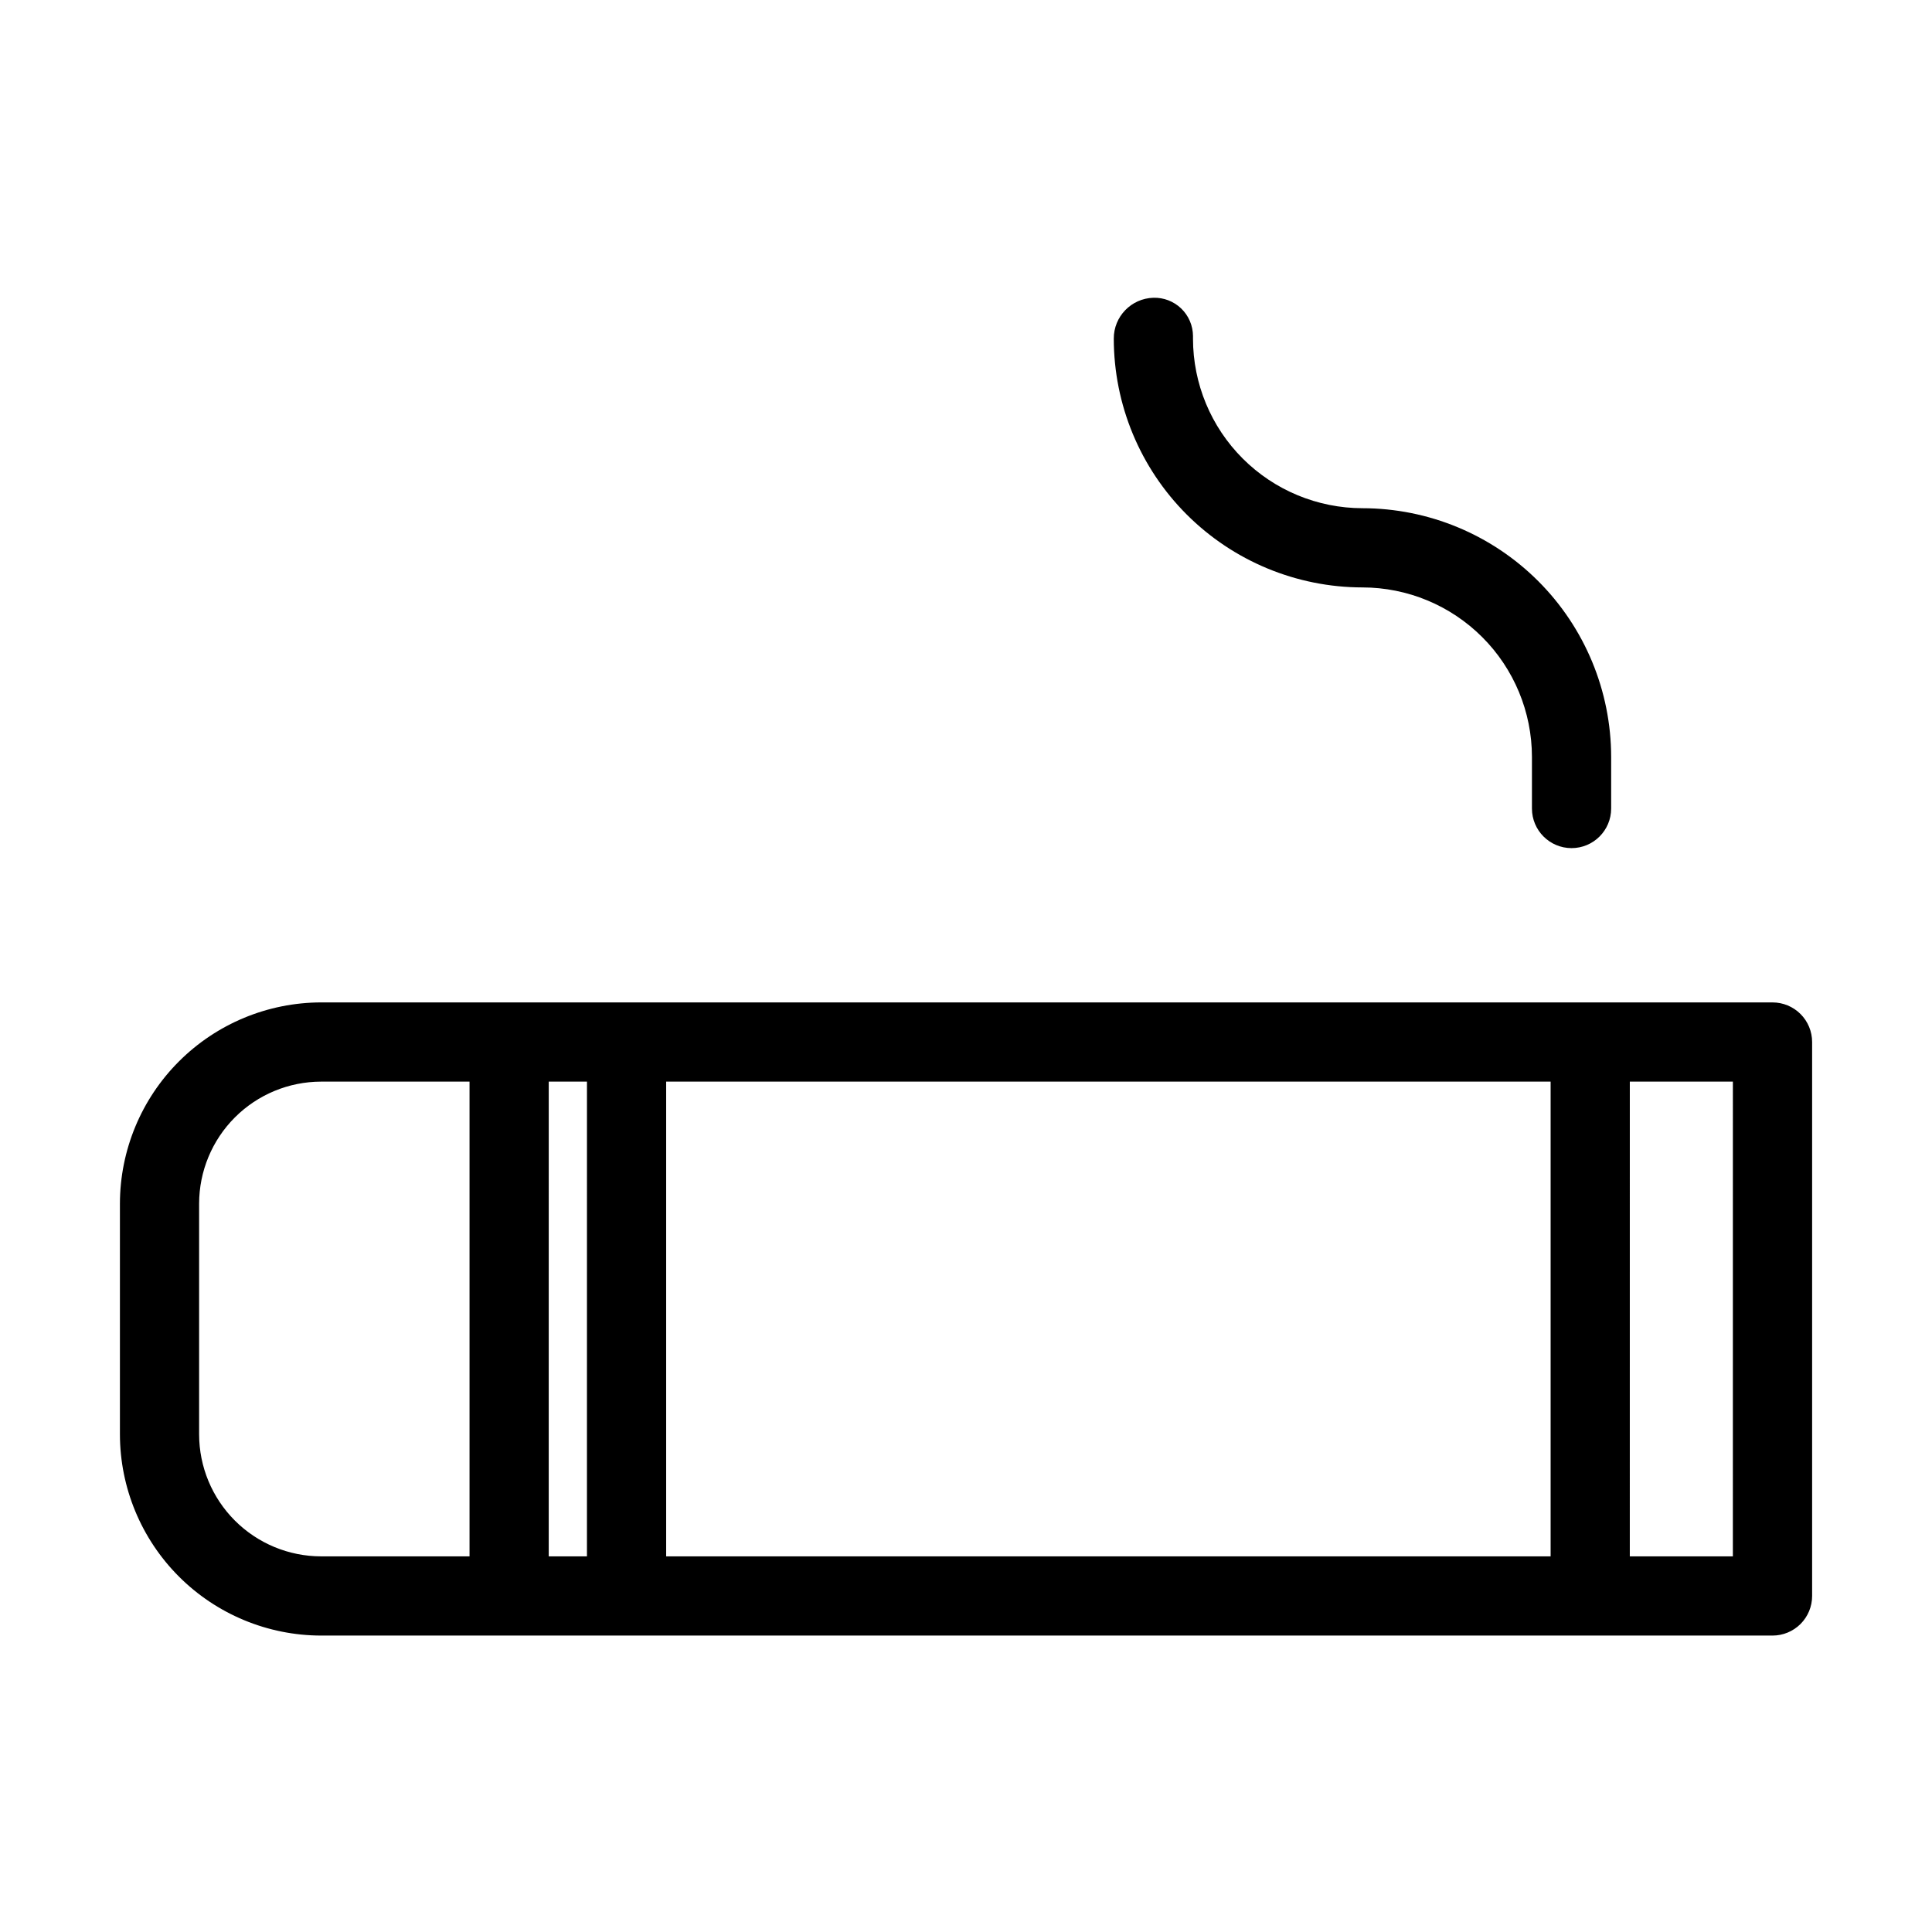
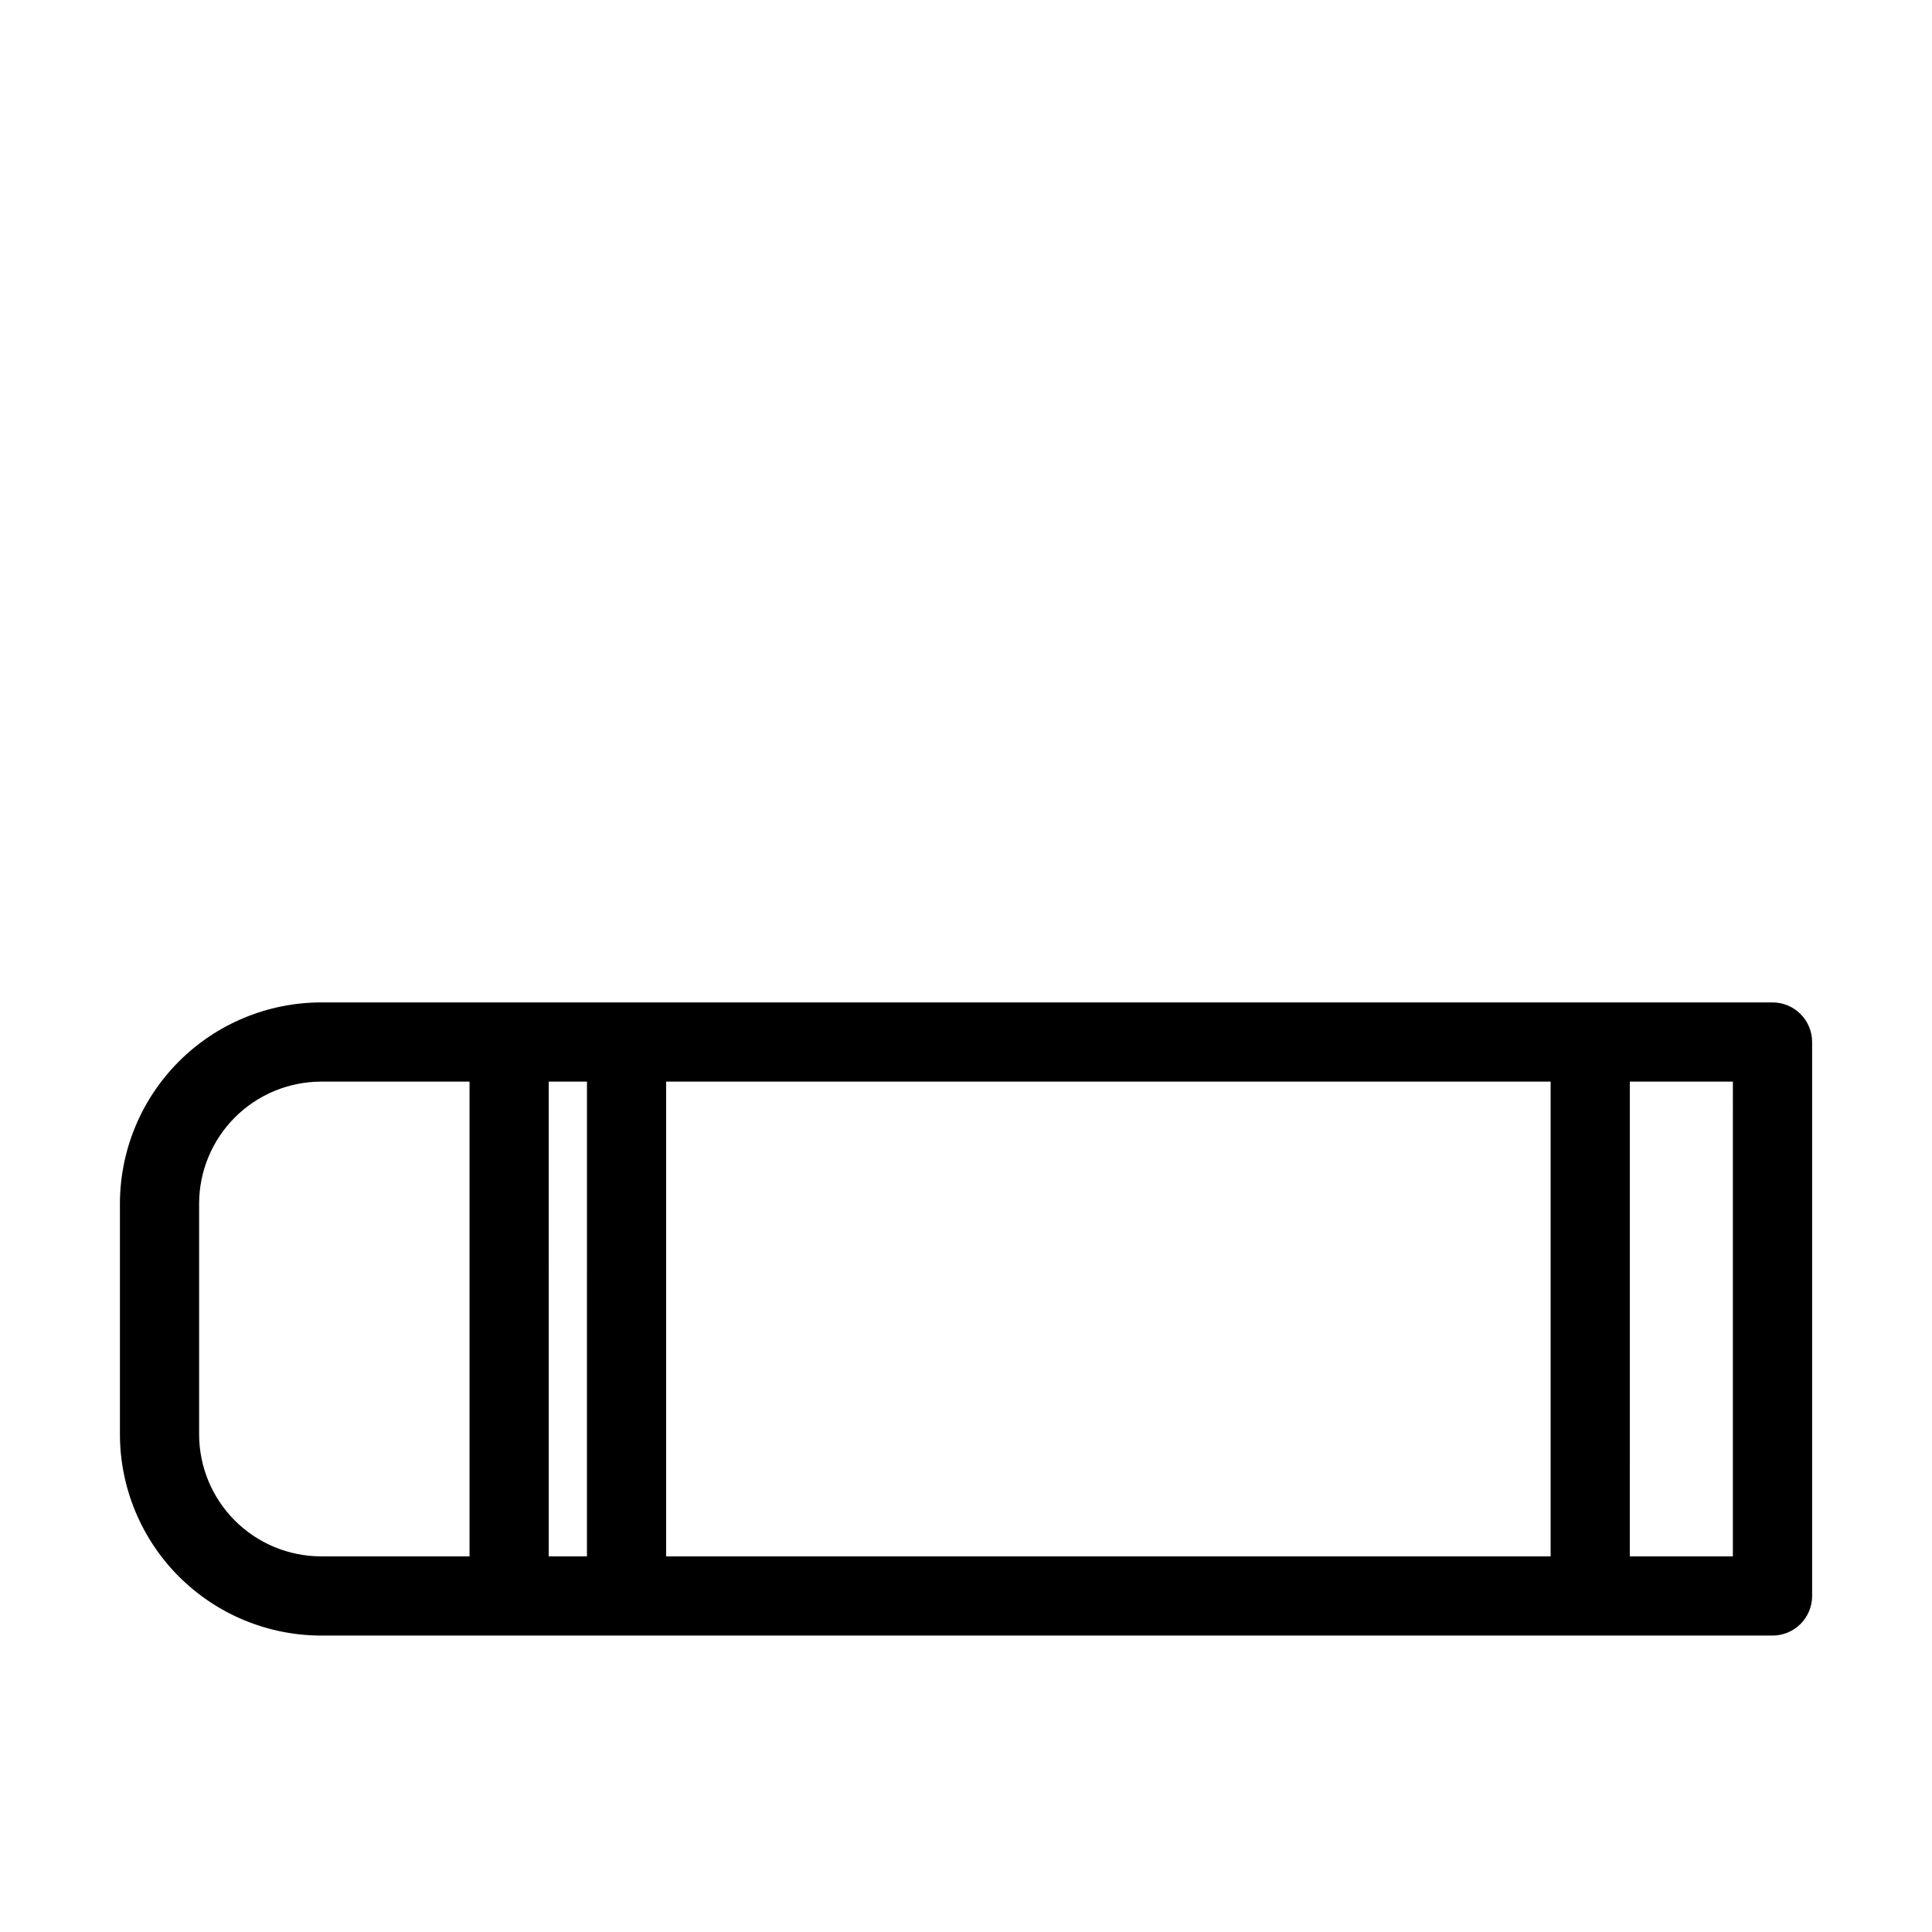
<svg xmlns="http://www.w3.org/2000/svg" fill="#000000" width="800px" height="800px" version="1.1" viewBox="144 144 512 512">
  <g>
    <path d="m613.73 409.65h-384.62c-14.141 0.02-27.691 5.641-37.688 15.637-10 9.996-15.621 23.547-15.641 37.688v61.141c0.016 14.137 5.641 27.691 15.637 37.691 9.996 9.996 23.551 15.621 37.691 15.637h384.63-0.004c2.785 0 5.453-1.105 7.422-3.07 1.969-1.969 3.074-4.641 3.074-7.426v-146.8c0-2.781-1.105-5.453-3.074-7.422s-4.637-3.074-7.422-3.074zm-293.19 20.992h234.39v125.81h-234.39zm-20.992 125.81h-10.129l0.004-125.81h10.129zm-102.78-32.34v-61.137c0.012-8.574 3.422-16.793 9.484-22.852 6.059-6.062 14.277-9.469 22.852-9.48h39.328v125.81h-39.328c-8.574-0.008-16.793-3.418-22.855-9.48s-9.473-14.281-9.48-22.855zm406.46 32.34h-27.312l0.004-125.81h27.312z" />
-     <path d="m449.66 222.91c-5.867 0.168-10.527 4.984-10.496 10.852 0.02 17.477 6.965 34.227 19.32 46.582s29.109 19.309 46.582 19.328c11.906 0.016 23.324 4.75 31.742 13.172 8.422 8.418 13.16 19.836 13.172 31.742v13.676c0 5.797 4.699 10.496 10.496 10.496s10.496-4.699 10.496-10.496v-13.676c-0.02-17.473-6.969-34.227-19.324-46.582-12.355-12.355-29.109-19.305-46.582-19.324-11.906-0.016-23.324-4.75-31.742-13.172-8.422-8.422-13.156-19.836-13.168-31.746v-0.715c-0.016-2.746-1.137-5.371-3.113-7.281-1.977-1.91-4.637-2.938-7.383-2.856z" />
  </g>
</svg>